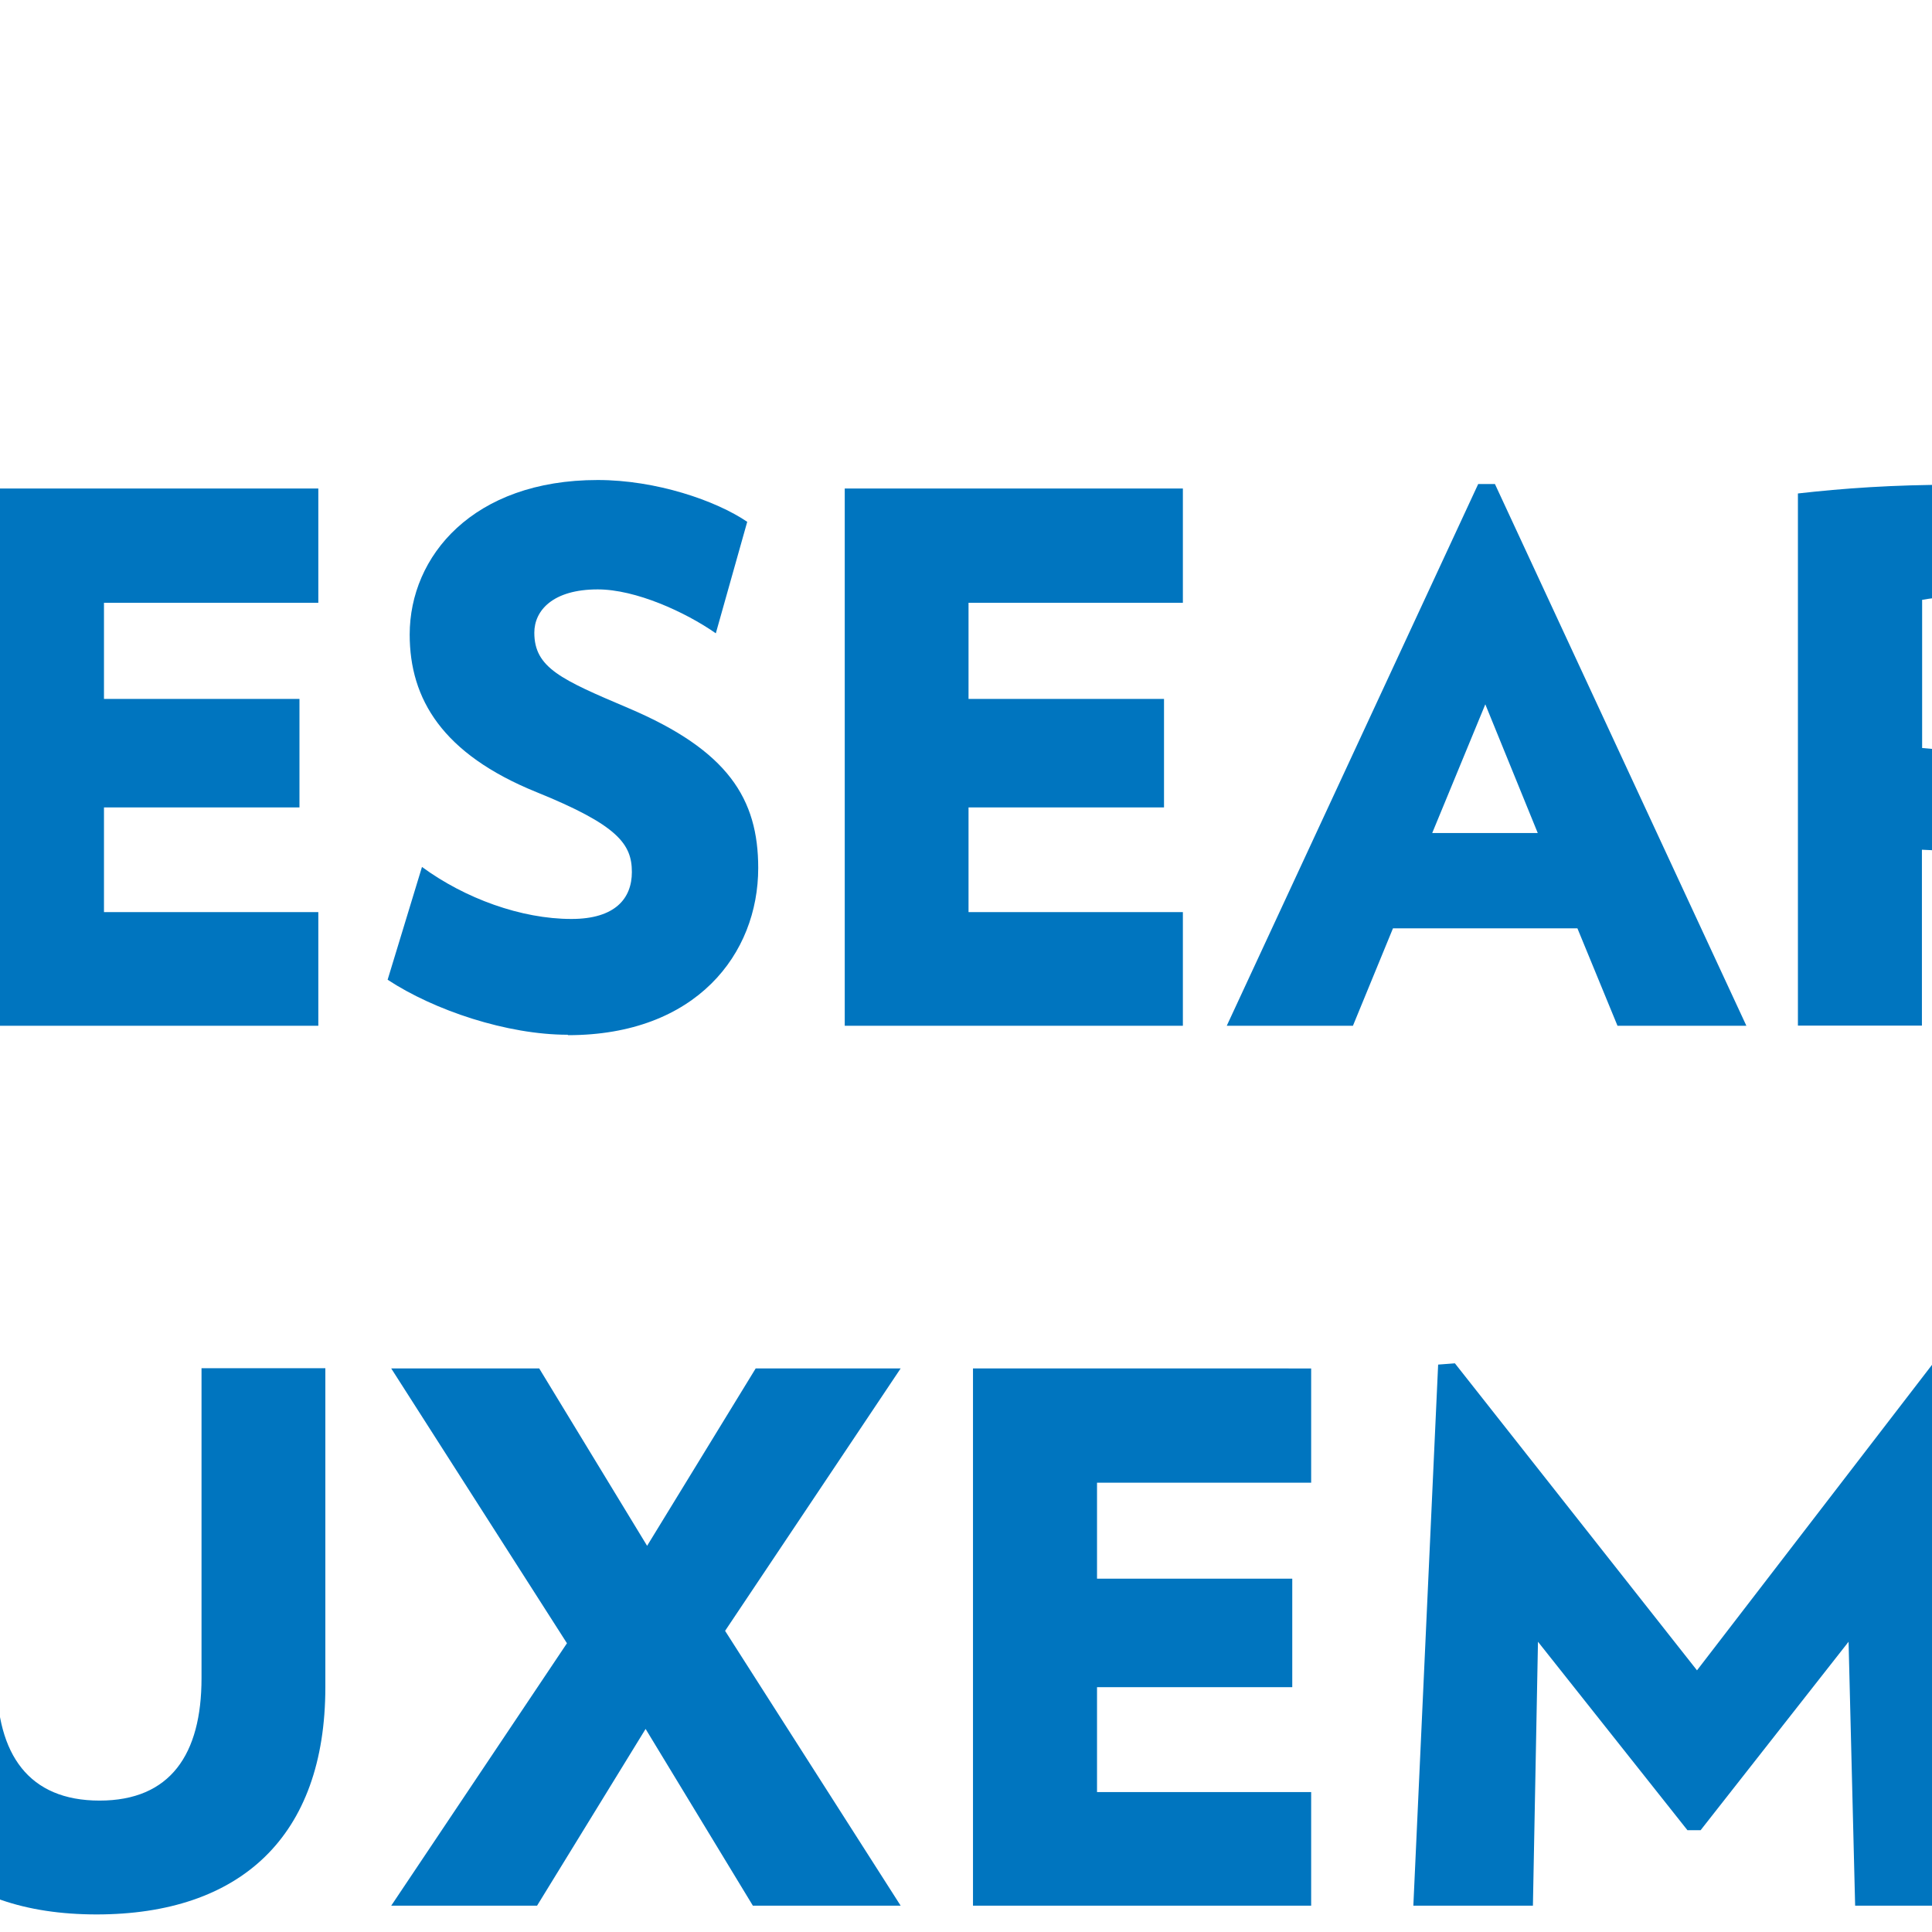
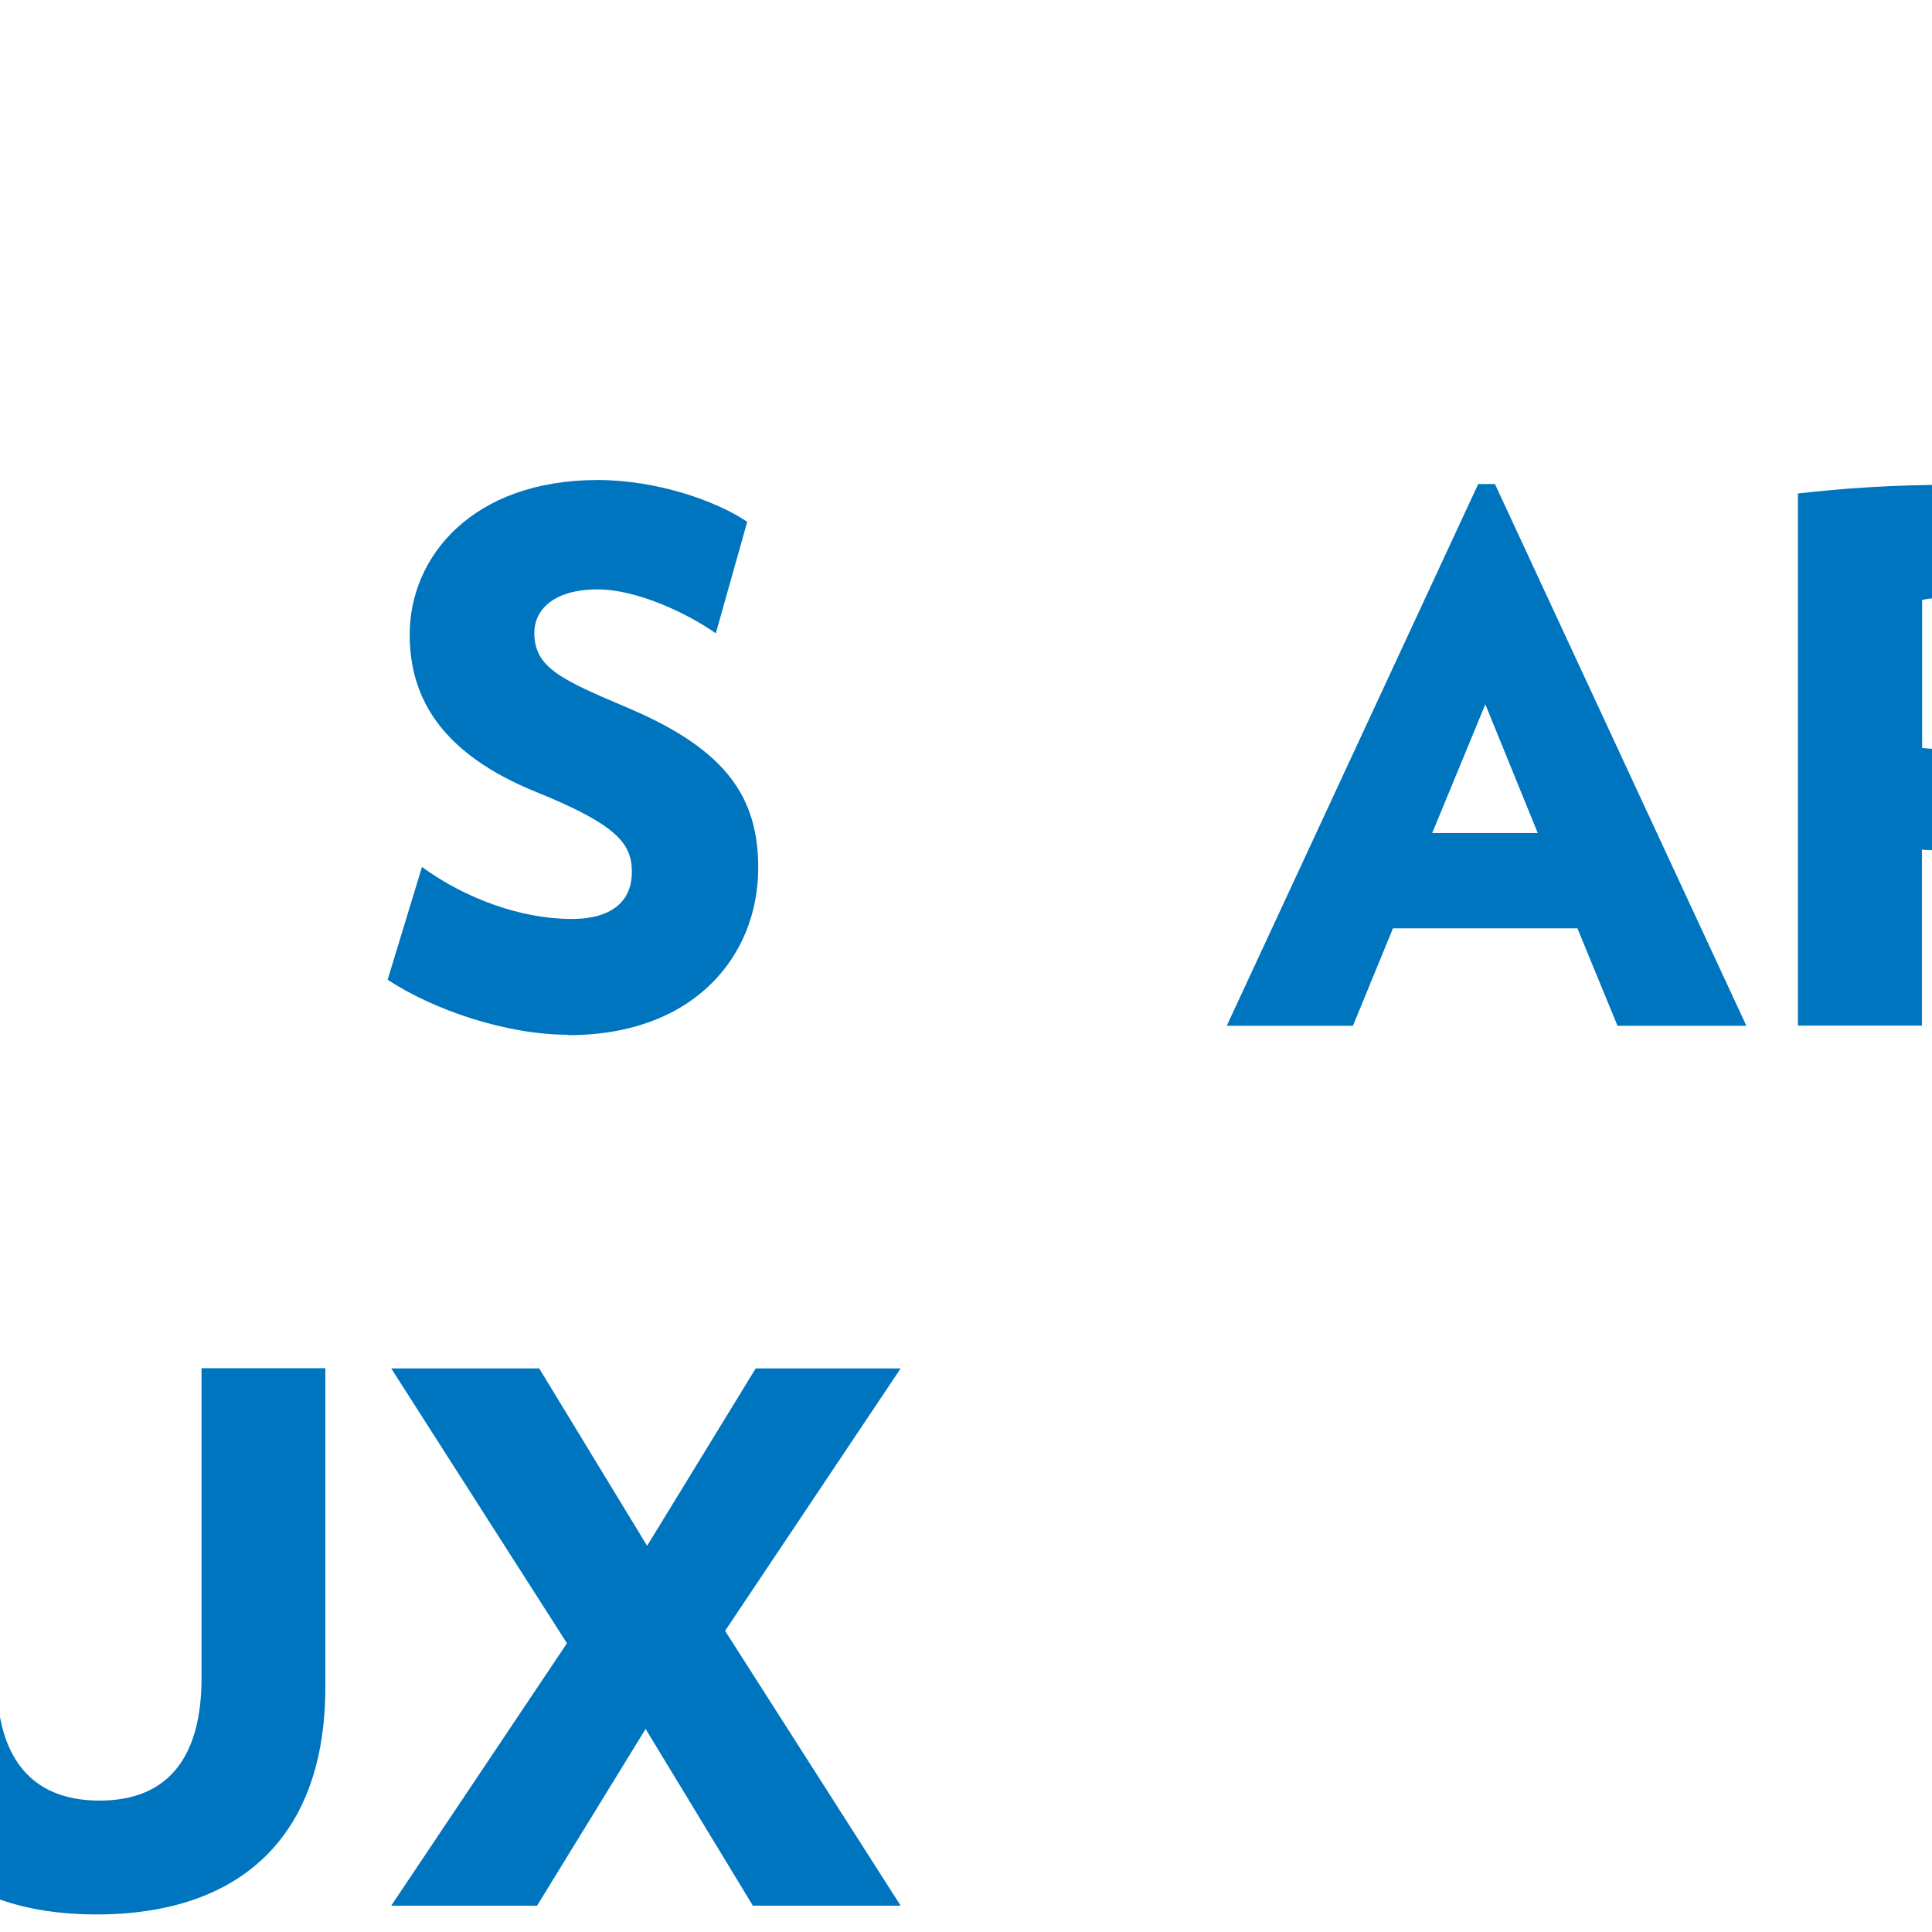
<svg xmlns="http://www.w3.org/2000/svg" preserveAspectRatio="xMidYMid slice" fill="none" height="2px" viewBox="0 0 213 55" width="2px">
  <clipPath id="a">
    <path d="m0 .5h213v54h-213z" />
  </clipPath>
  <g clip-path="url(#a)" fill="#0075bf">
    <path d="m72.557 29.203-2.595-4.989c-.211.018-.398.018-.604.018-.519 0-.809-.018-1.31-.042v5.007h-3.525v-15.149c1.286-.146 2.698-.249 4.484-.249 4.732 0 6.597 2.276 6.597 5.074 0 1.815-.978 3.441-2.613 4.425l3.567 5.906h-4.008zm-3.132-12.23c-.537 0-.869.018-1.37.103v4.218c.459.043.706.061 1.123.061 1.684 0 2.758-.813 2.758-2.361 0-1.275-.996-2.021-2.511-2.021z" />
-     <path d="m78.436 29.202v-15.295h9.626v3.253h-6.102v2.737h5.565v3.089h-5.565v2.98h6.102v3.235z" />
+     <path d="m78.436 29.202v-15.295v3.253h-6.102v2.737h5.565v3.089h-5.565v2.98h6.102v3.235z" />
    <path d="m95.159 29.457c-1.72 0-3.796-.692-5.124-1.566l.978-3.211c1.225.898 2.825 1.481 4.255 1.481 1.243 0 1.72-.583 1.72-1.335 0-.795-.392-1.335-2.716-2.276-2.68-1.086-3.609-2.652-3.609-4.485 0-2.234 1.805-4.4 5.353-4.4 1.66 0 3.362.583 4.256 1.19l-.894 3.174c-.869-.607-2.281-1.25-3.362-1.25-1.286 0-1.805.607-1.805 1.232 0 1.001.766 1.335 2.68 2.148 2.843 1.208 3.694 2.586 3.694 4.552 0 2.44-1.762 4.758-5.414 4.758" />
-     <path d="m103.048 29.202v-15.295h9.626v3.253h-6.102v2.737h5.565v3.089h-5.565v2.98h6.102v3.235z" />
    <path d="m125.047 29.202-1.141-2.774h-5.251l-1.14 2.774h-3.592l7.158-15.422h.477l7.158 15.422zm-3.76-9.159-1.515 3.672h3.005l-1.496-3.672z" />
    <path d="m138.222 29.203-2.595-4.989c-.212.018-.393.018-.604.018-.519 0-.809-.018-1.31-.042v5.007h-3.53v-15.149c1.285-.146 2.698-.249 4.484-.249 4.732 0 6.597 2.276 6.597 5.074 0 1.815-.978 3.441-2.614 4.425l3.567 5.906h-4.007zm-3.132-12.23c-.538 0-.87.018-1.371.103v4.218c.459.043.707.061 1.123.061 1.684 0 2.758-.813 2.758-2.361 0-1.275-.996-2.021-2.51-2.021z" />
    <path d="m151.693 29.457c-4.961 0-8.323-3.362-8.323-7.89s3.362-7.909 8.323-7.909c1.762 0 3.386.522 4.75 1.335l-1.081 3.004c-1.122-.625-2.384-1.026-3.633-1.026-2.843 0-4.605 1.754-4.605 4.588 0 2.834 1.762 4.588 4.605 4.588 1.243 0 2.656-.419 3.796-1.129l1.056 3.004c-1.327.874-3.156 1.42-4.894 1.42" />
    <path d="m168.296 29.202v-6.13h-5.854v6.13h-3.525v-15.295h3.525v5.991h5.854v-5.991h3.531v15.295z" />
    <path d="m64.506 38.956v15.295h9.626v-3.235h-6.096v-12.06z" />
    <path d="m81.755 54.5c-4.086 0-6.373-2.209-6.373-6.47v-9.08h3.525v8.825c0 2.173.911 3.484 2.927 3.484s2.903-1.317 2.903-3.484v-8.825h3.525v9.08c0 4.261-2.426 6.47-6.518 6.47" />
    <path d="m100.513 38.956-3.091 5.05-3.072-5.05h-4.213l5.003 7.824-5.003 7.471h4.152l3.09-5.032 3.054 5.032h4.207l-4.998-7.824 4.998-7.471z" />
-     <path d="m106.699 38.956v15.295h9.627v-3.235h-6.096v-2.986h5.558v-3.089h-5.558v-2.731h6.096v-3.253z" />
-     <path d="m127.31 47.551-6.892-8.74-.477.036-.706 15.404h3.404l.144-7.514 4.255 5.365h.375l4.212-5.365.187 7.514h3.422l-.724-15.404-.477-.036z" />
    <path d="m142.893 54.397c-1.328 0-3.048-.127-4.544-.309v-14.943c1.098-.164 3.005-.334 4.255-.334 4.417 0 6.663 1.985 6.663 4.109 0 1.608-.894 2.689-2.614 3.399 2.076.625 3.048 1.833 3.048 3.587 0 2.379-2.239 4.485-6.808 4.485m.477-12.497c-.646 0-1.098.061-1.599.146v3.192c.392.043.664.061 1.309.061 1.702 0 2.553-.625 2.553-1.73 0-.916-.766-1.669-2.263-1.669zm-.272 5.802c-.537 0-.977.018-1.327.061v3.545c.495.043.766.061 1.472.061 1.787 0 2.638-.686 2.638-1.839s-.912-1.833-2.783-1.833" />
    <path d="m159.539 54.5c-4.714 0-7.719-3.399-7.719-7.89s3.15-7.909 7.864-7.909c4.713 0 7.719 3.399 7.719 7.909s-3.175 7.89-7.864 7.89zm.06-12.624c-2.408 0-4.025 1.985-4.025 4.74 0 2.756 1.617 4.734 4.025 4.734s4.026-2.003 4.026-4.734c0-2.731-1.618-4.74-4.026-4.74z" />
    <path d="m176.414 54.5c-4.086 0-6.374-2.209-6.374-6.47v-9.08h3.531v8.825c0 2.173.911 3.484 2.927 3.484s2.903-1.317 2.903-3.484v-8.825h3.525v9.08c0 4.261-2.426 6.47-6.518 6.47" />
    <path d="m194.091 54.251-2.595-4.989c-.211.018-.392.018-.604.018-.519 0-.808-.018-1.309-.043v5.007h-3.531v-15.149c1.286-.146 2.698-.249 4.484-.249 4.732 0 6.597 2.276 6.597 5.068 0 1.815-.978 3.441-2.613 4.425l3.567 5.906h-4.008zm-3.132-12.23c-.537 0-.869.018-1.37.103v4.218c.459.043.706.061 1.122.061 1.684 0 2.759-.813 2.759-2.361 0-1.274-.996-2.021-2.511-2.021z" />
    <path d="m213 45.651v7.302c-1.684.983-3.464 1.542-5.77 1.542-4.46 0-7.991-3.211-7.991-7.89 0-4.679 3.567-7.909 8.178-7.909 1.992 0 3.591.522 5.106 1.317l-1.472 2.859c-1.081-.565-2.24-.856-3.404-.856-3.03 0-4.648 1.9-4.648 4.588 0 2.919 1.95 4.74 4.442 4.74 1.123 0 1.678-.128 2.24-.419v-2.252h-3.054v-3.029h6.373z" />
    <path d="m0 13.786v8.085l8.039 8.157h8.118v-8.157l-8.118-8.085z" />
    <path d="m32.307 13.786-8.111 8.085v8.157h8.111l8.045-8.157v-8.085z" />
    <path d="m24.195 38.119v8.157l8.111 8.085h8.045v-8.085l-8.045-8.157z" />
    <path d="m8.039 38.119-8.039 8.157v8.085h8.039l8.118-8.085v-8.157z" />
    <path d="m38.898 7.152-1.925 1.924h8.057v8.103l1.913-1.936v-8.091z" />
    <path d="m45.518.5-1.931 1.924h8.057v8.103l1.913-1.942v-8.085z" />
  </g>
</svg>